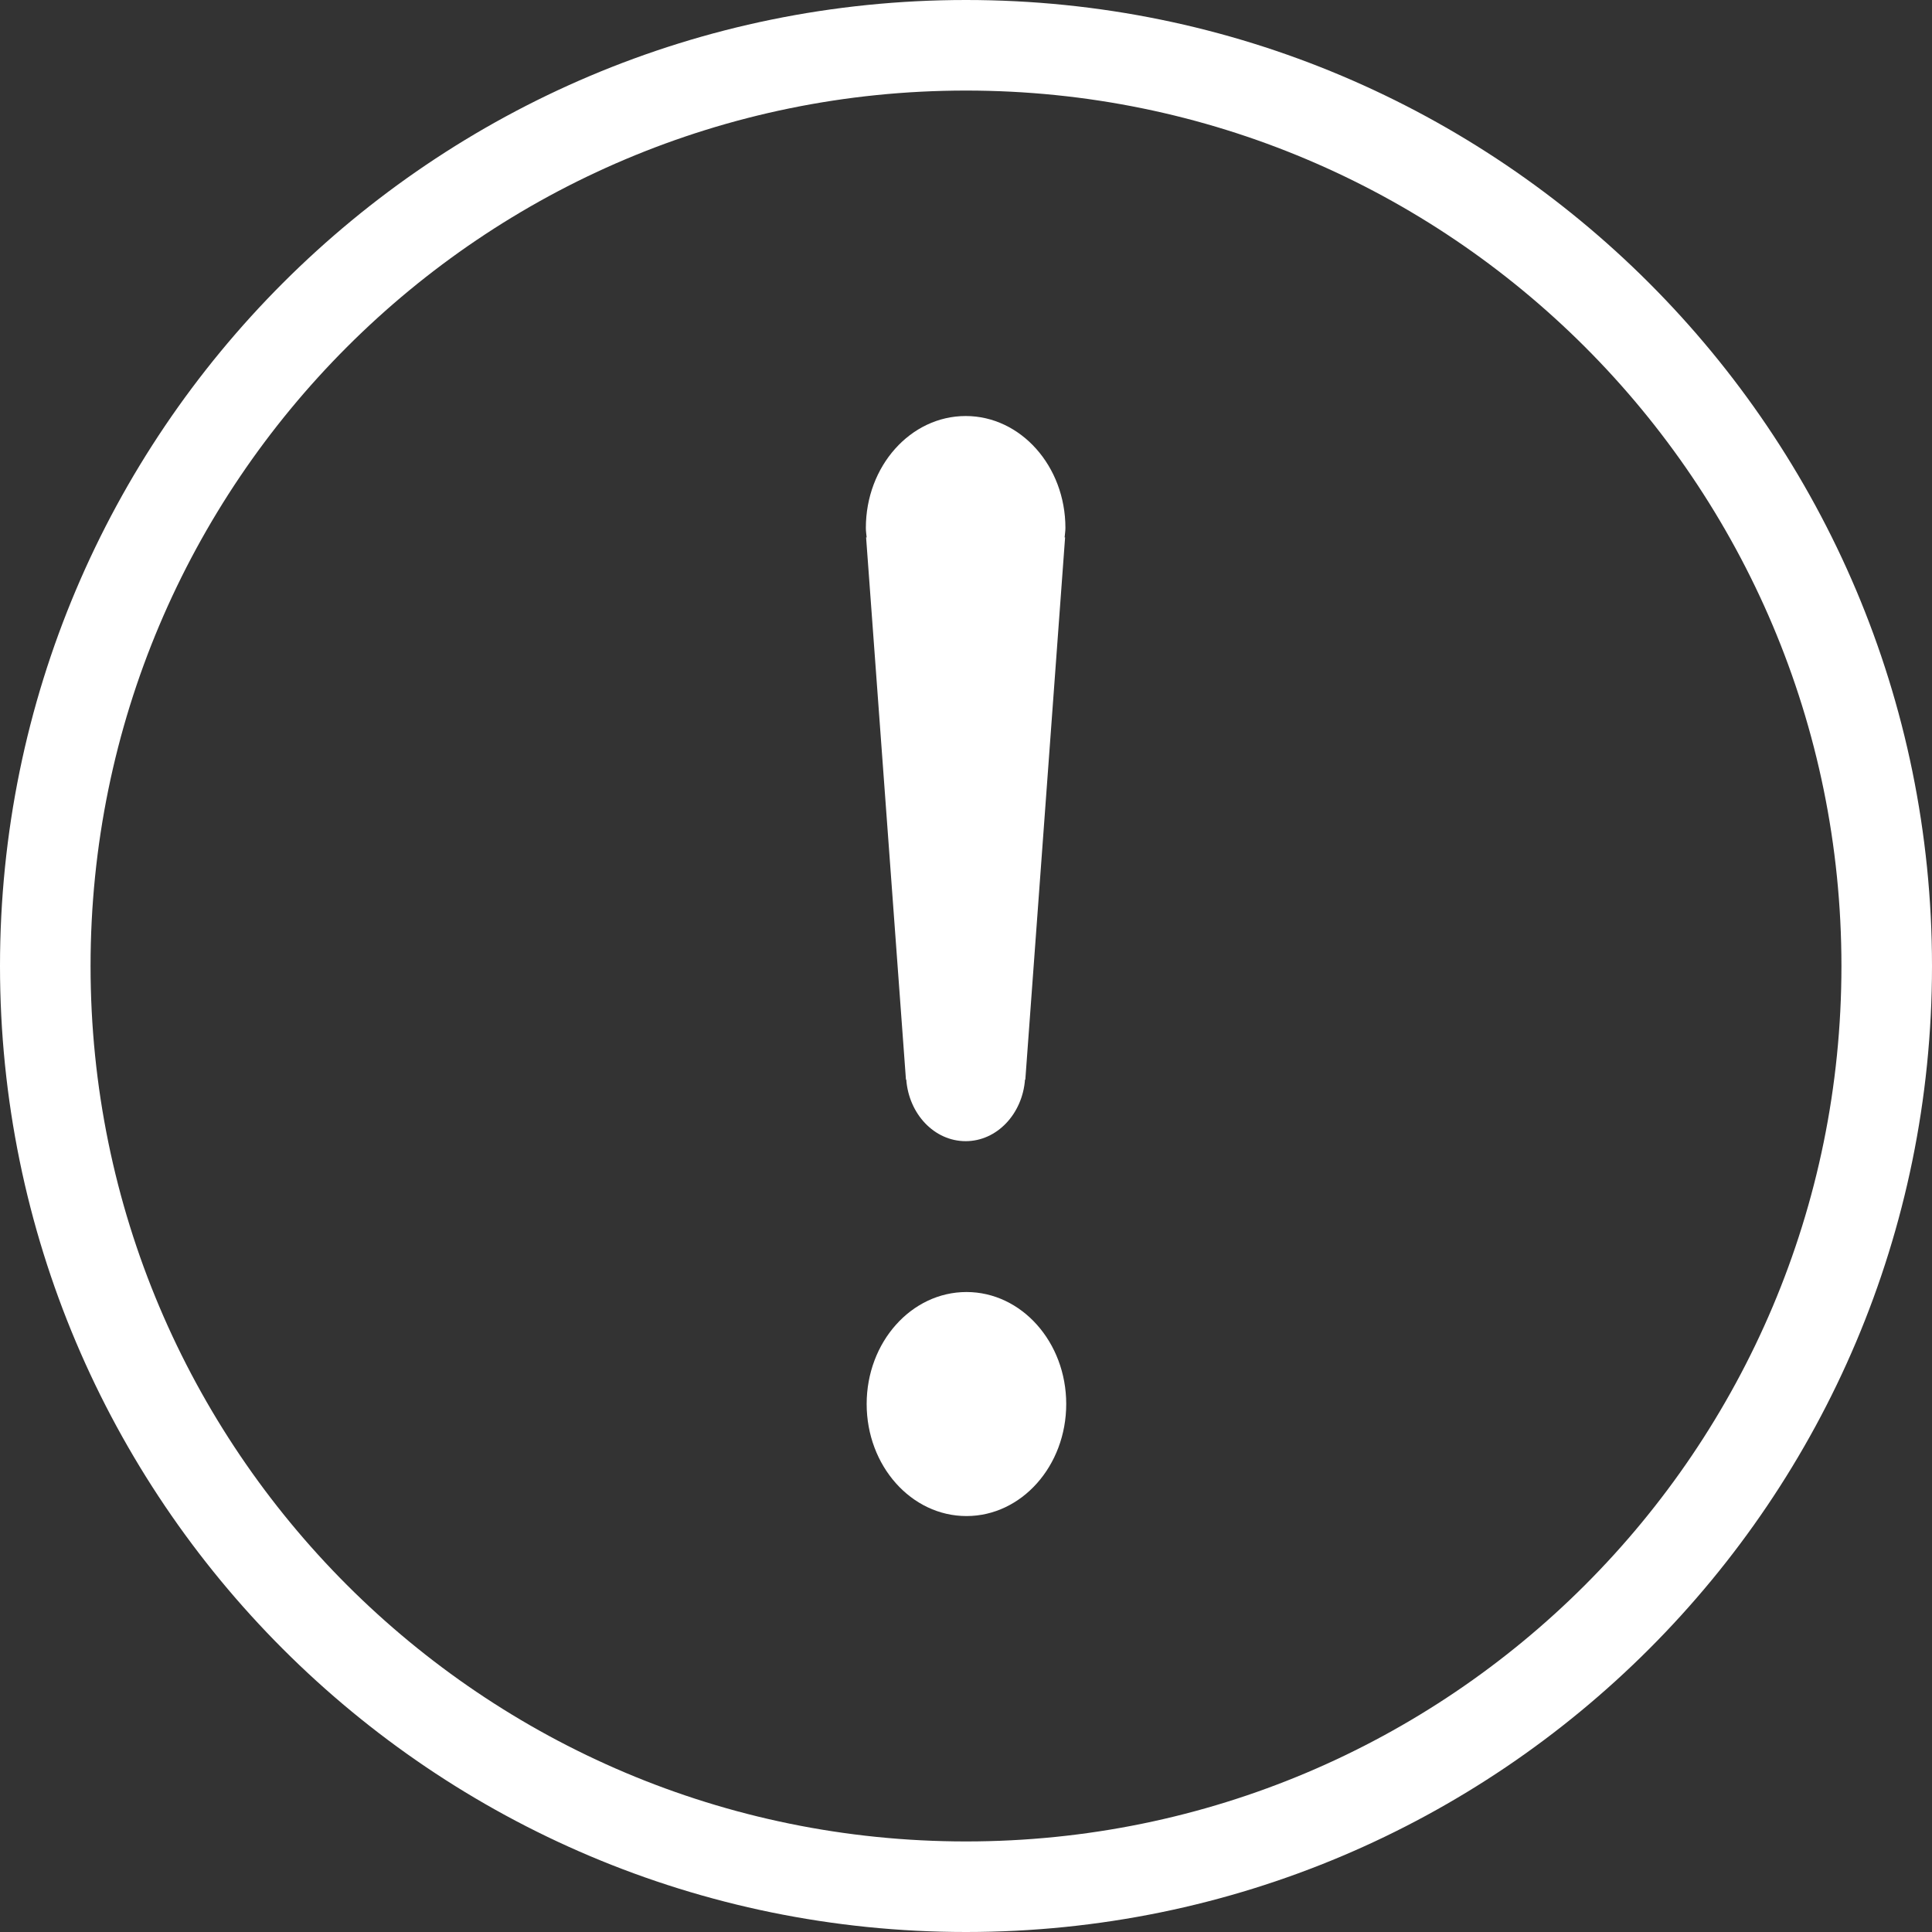
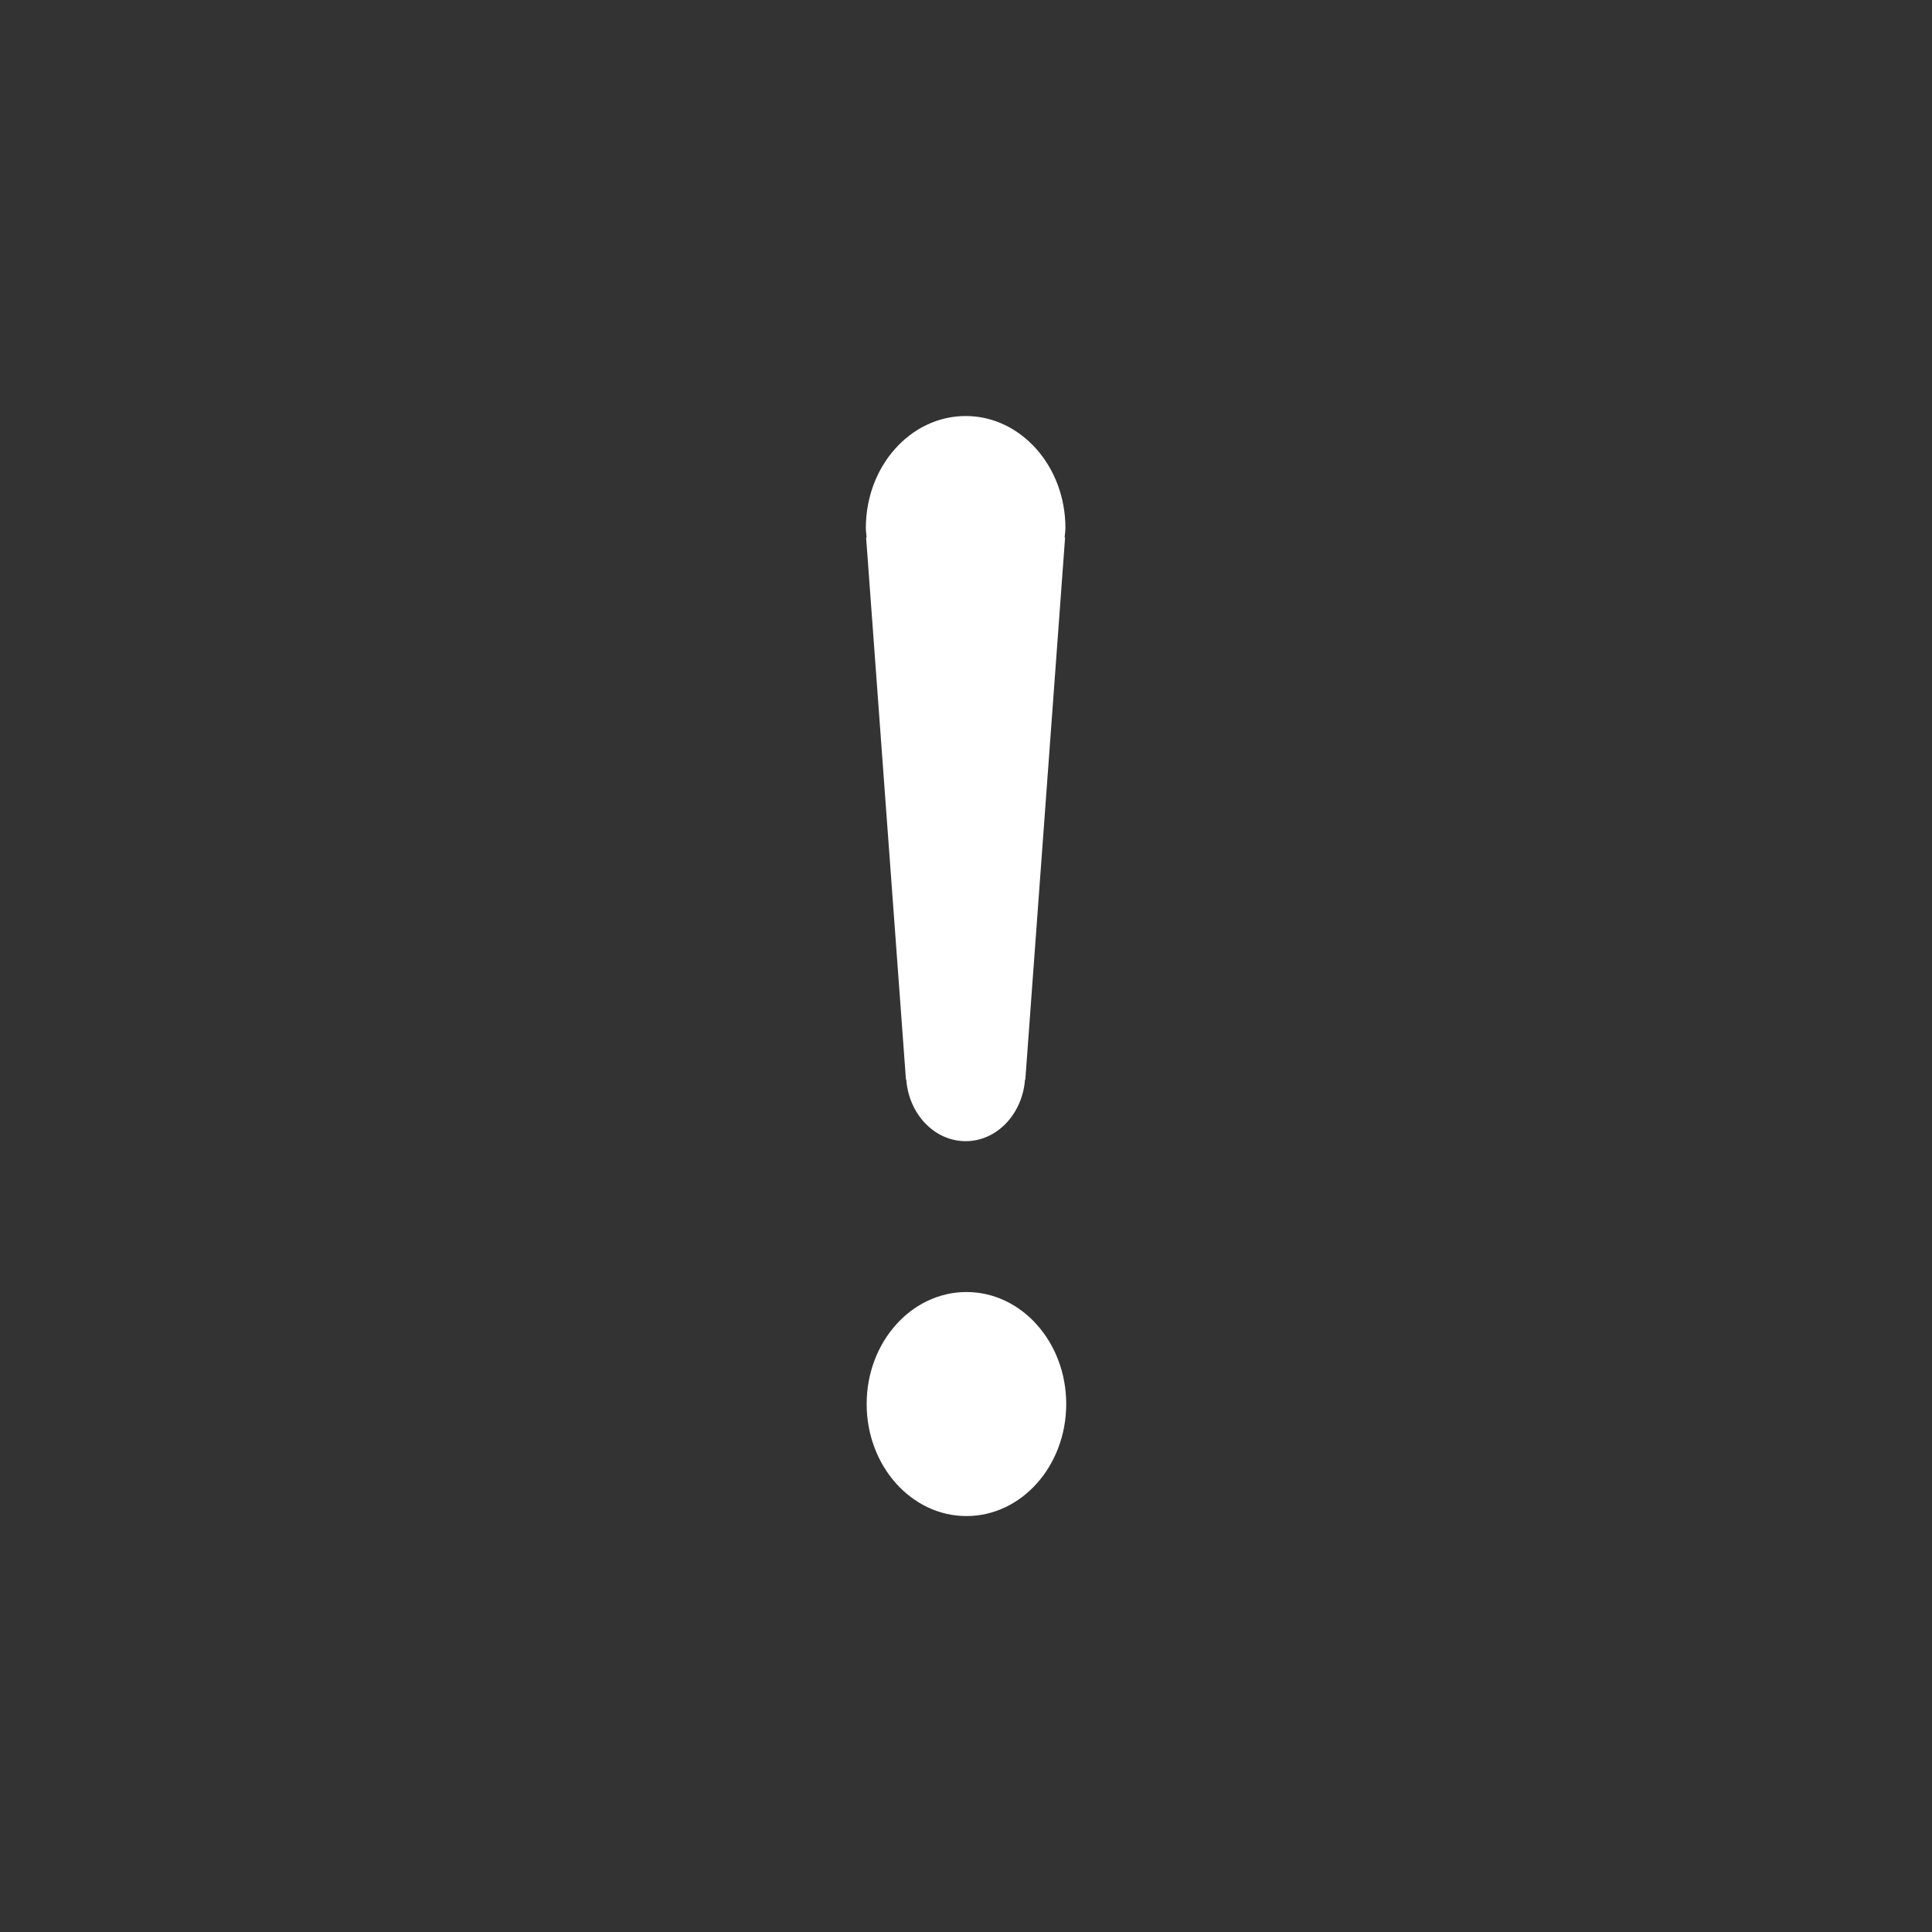
<svg xmlns="http://www.w3.org/2000/svg" width="24" height="24" viewBox="0 0 24 24" fill="none">
  <rect x="0" y="0" width="24" height="24" fill="#333333" stroke="none" />
-   <path fill-rule="evenodd" clip-rule="evenodd" d="M12 22.875C18.006 22.875 22.875 18.006 22.875 12C22.875 5.994 18.006 1.125 12 1.125C5.994 1.125 1.125 5.994 1.125 12C1.125 18.006 5.994 22.875 12 22.875ZM12 24C18.627 24 24 18.627 24 12C24 5.373 18.627 0 12 0C5.373 0 0 5.373 0 12C0 18.627 5.373 24 12 24Z" fill="white" />
  <path d="M12.006 16.05C12.69 16.05 13.245 16.673 13.245 17.441C13.245 18.21 12.69 18.833 12.006 18.833C11.321 18.833 10.766 18.21 10.766 17.441C10.766 16.673 11.321 16.05 12.006 16.05Z" fill="white" />
  <path d="M11.996 5.168C12.68 5.168 13.235 5.791 13.235 6.558C13.235 6.599 13.228 6.637 13.225 6.676L13.231 6.676L12.737 13.411L12.733 13.411C12.701 13.838 12.384 14.176 11.996 14.176C11.606 14.176 11.29 13.838 11.258 13.411L11.254 13.411L10.759 6.676L10.766 6.676C10.762 6.637 10.756 6.599 10.756 6.558C10.756 5.791 11.311 5.168 11.996 5.168Z" fill="white" />
</svg>